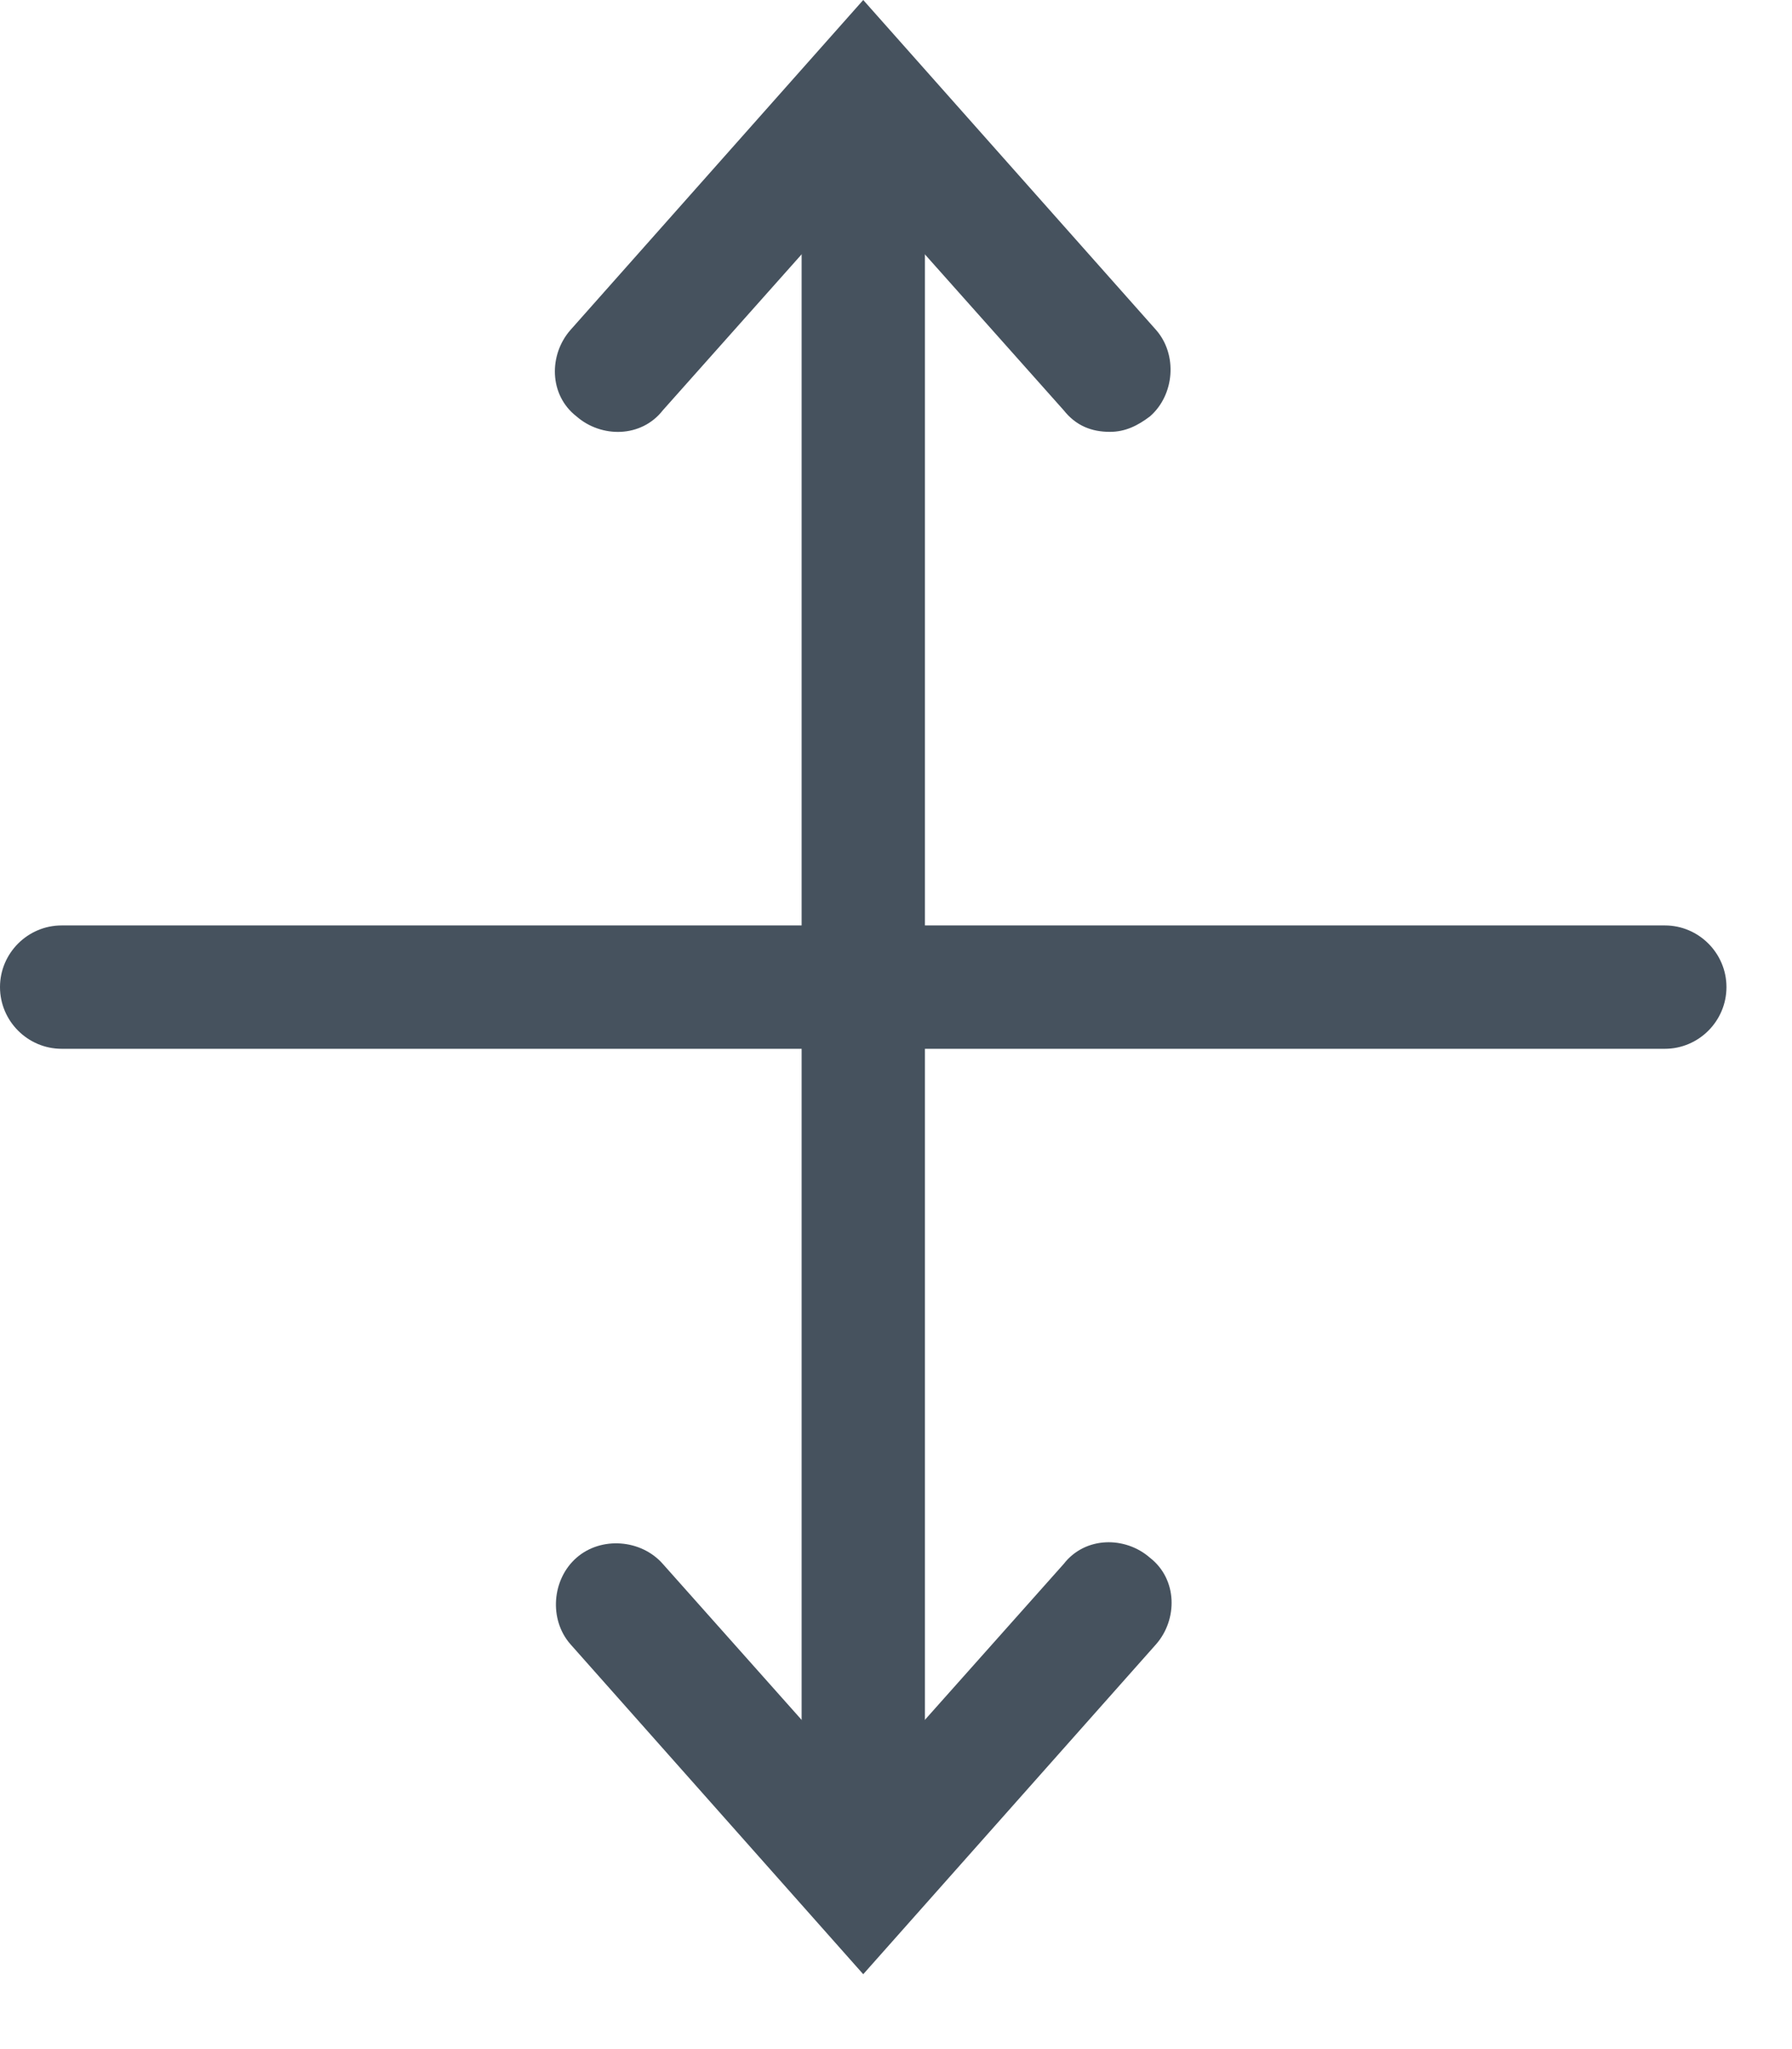
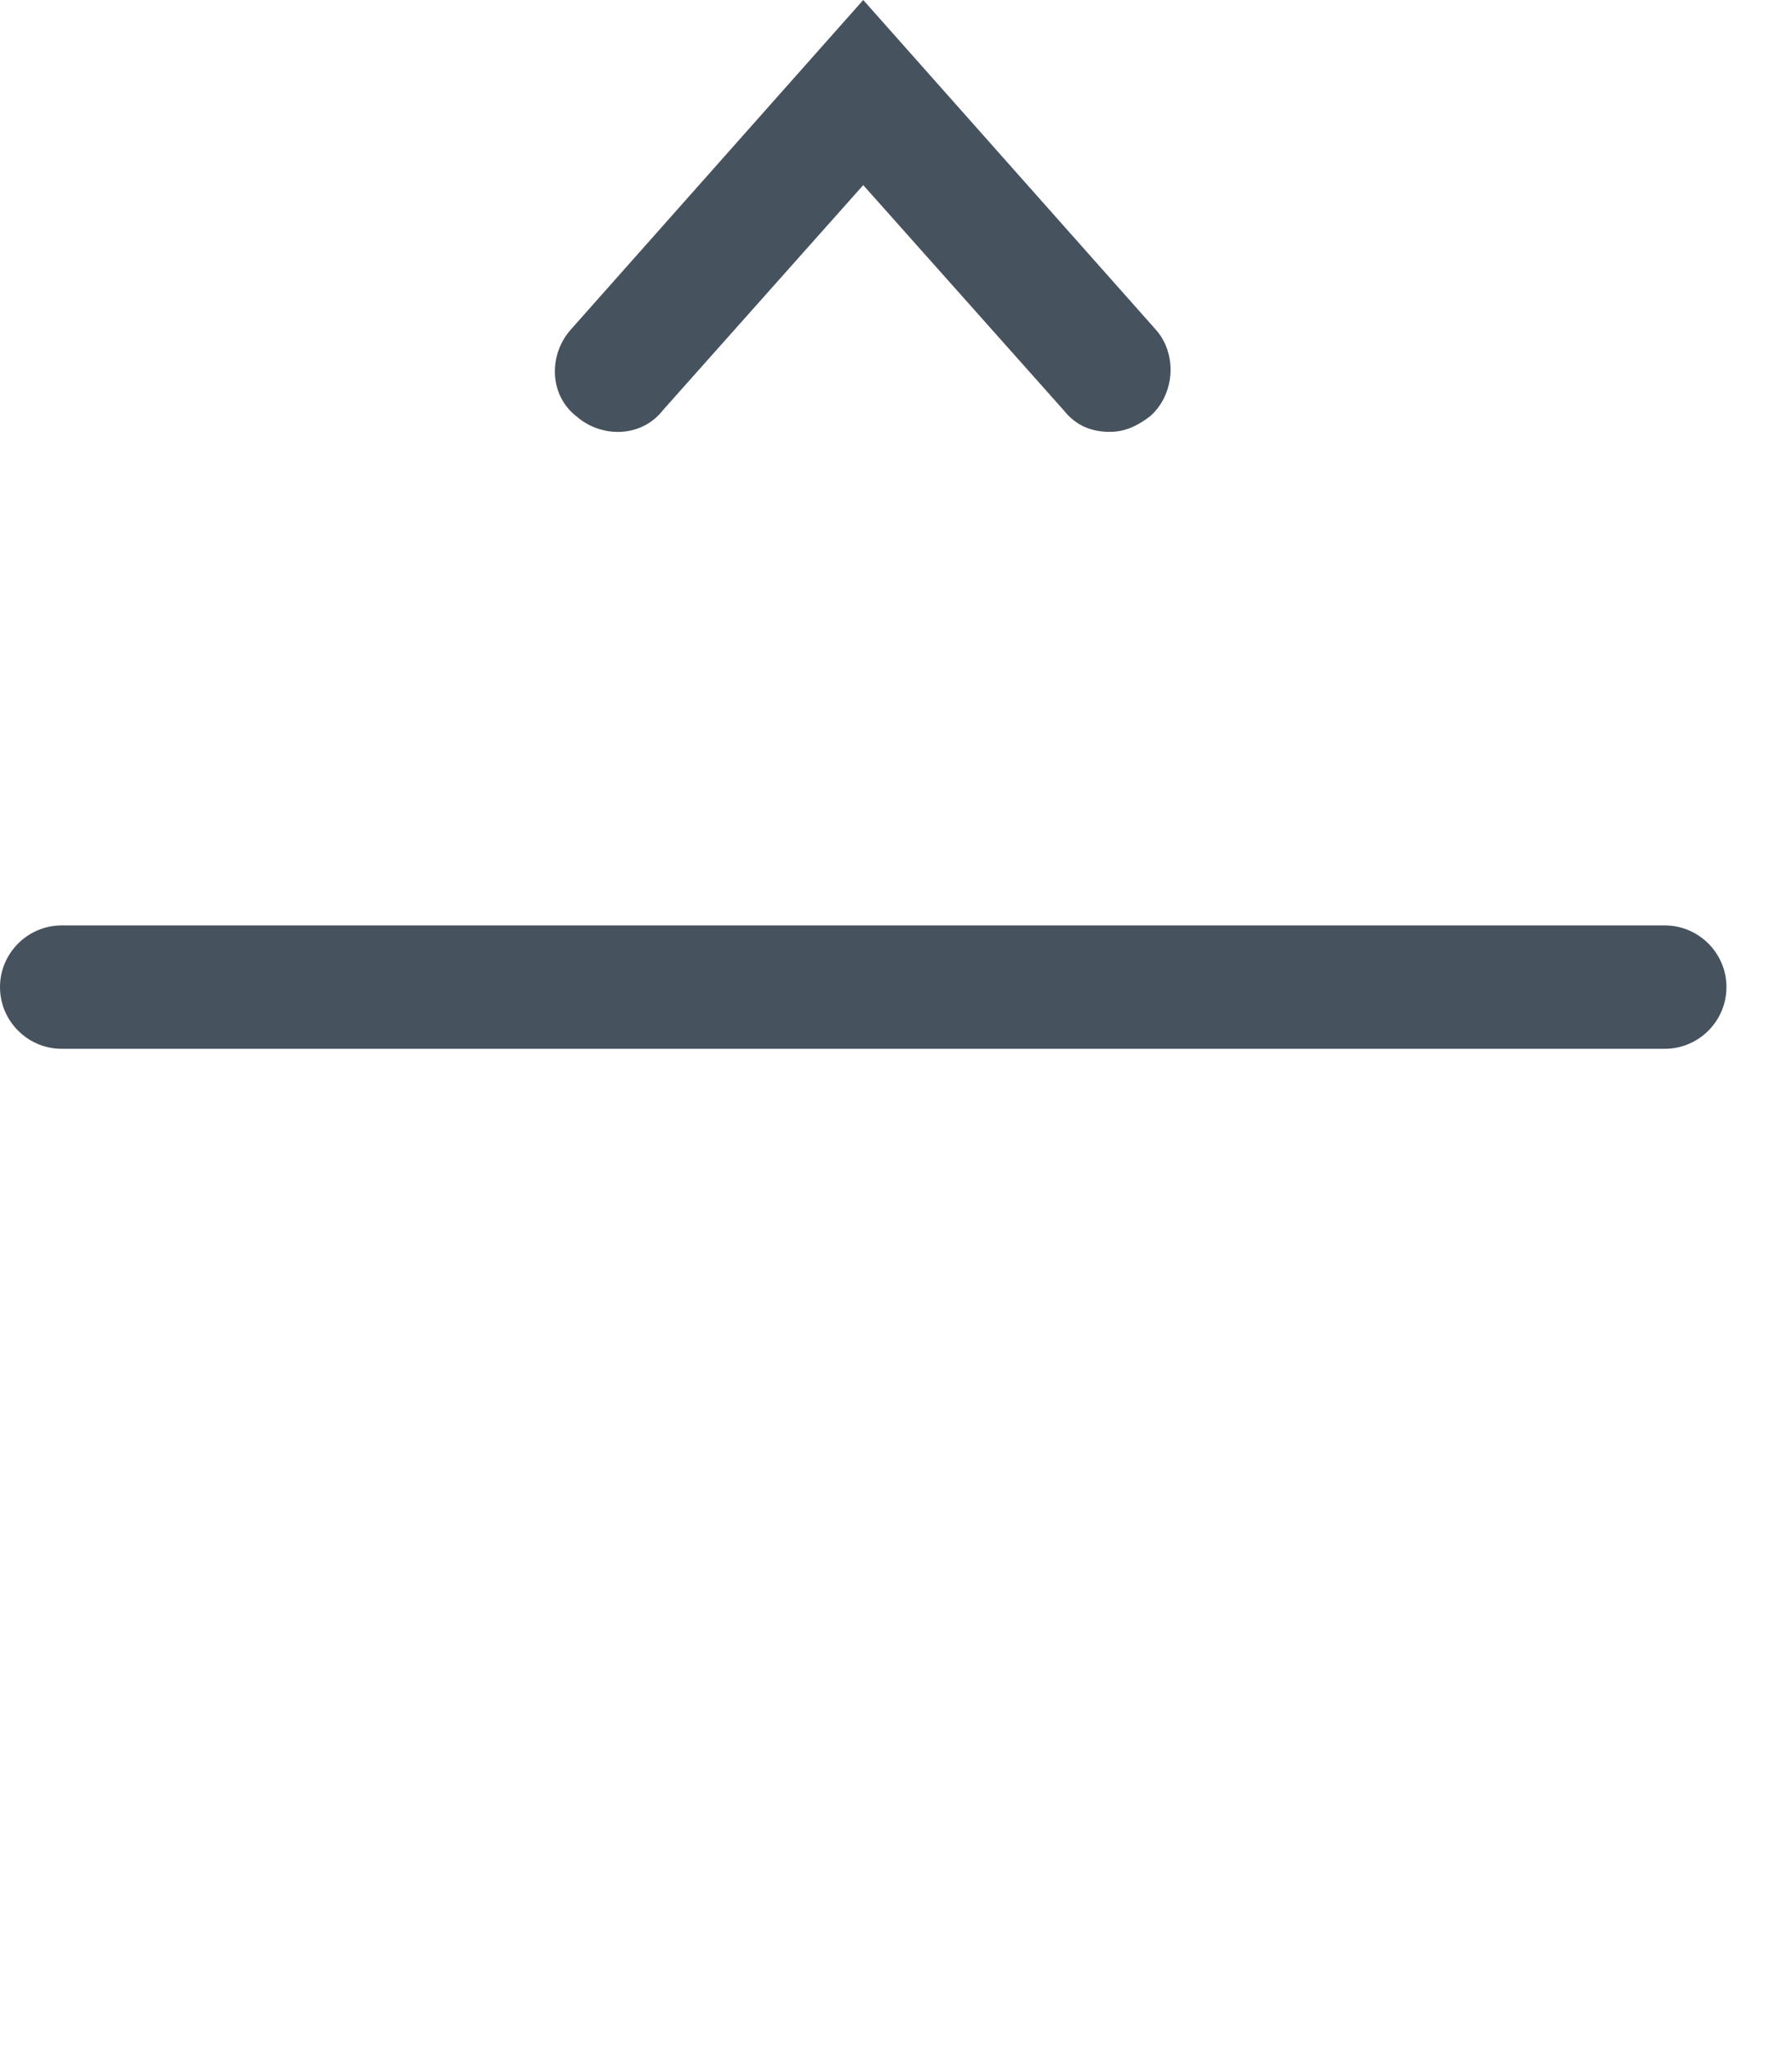
<svg xmlns="http://www.w3.org/2000/svg" width="100%" height="100%" viewBox="0 0 21 24" version="1.1" xml:space="preserve" style="fill-rule:evenodd;clip-rule:evenodd;stroke-linejoin:round;stroke-miterlimit:1.414;">
-   <path d="M10.116,23.123l3.433,-3.866c0.252,-0.289 0.252,-0.759 -0.073,-1.012c-0.289,-0.253 -0.758,-0.253 -1.011,0.073l-2.349,2.637l-2.348,-2.637c-0.253,-0.289 -0.723,-0.326 -1.012,-0.073c-0.289,0.253 -0.325,0.723 -0.072,1.012l3.432,3.866Z" style="fill:#46525e;fill-rule:nonzero;" />
  <path d="M13.007,5.058c0.18,0 0.325,-0.072 0.469,-0.181c0.289,-0.252 0.325,-0.722 0.073,-1.011l-3.433,-3.866l-3.432,3.866c-0.253,0.289 -0.253,0.759 0.072,1.011c0.289,0.253 0.759,0.253 1.012,-0.072l2.348,-2.637l2.349,2.637c0.144,0.181 0.325,0.253 0.542,0.253Z" style="fill:#46525e;fill-rule:nonzero;" />
-   <path d="M10.116,22.4c0.398,0 0.723,-0.325 0.723,-0.722l0,-20.233c0,-0.397 -0.325,-0.722 -0.723,-0.722c-0.397,0 -0.722,0.325 -0.722,0.722l0,20.233c0,0.397 0.325,0.722 0.722,0.722Z" style="fill:#46525e;fill-rule:nonzero;" />
  <path d="M0.723,12.284l18.787,0c0.397,0 0.722,-0.325 0.722,-0.723c0,-0.397 -0.325,-0.722 -0.722,-0.722l-18.787,0c-0.398,0 -0.723,0.325 -0.723,0.722c0,0.398 0.325,0.723 0.723,0.723Z" style="fill:#46525e;fill-rule:nonzero;" />
</svg>